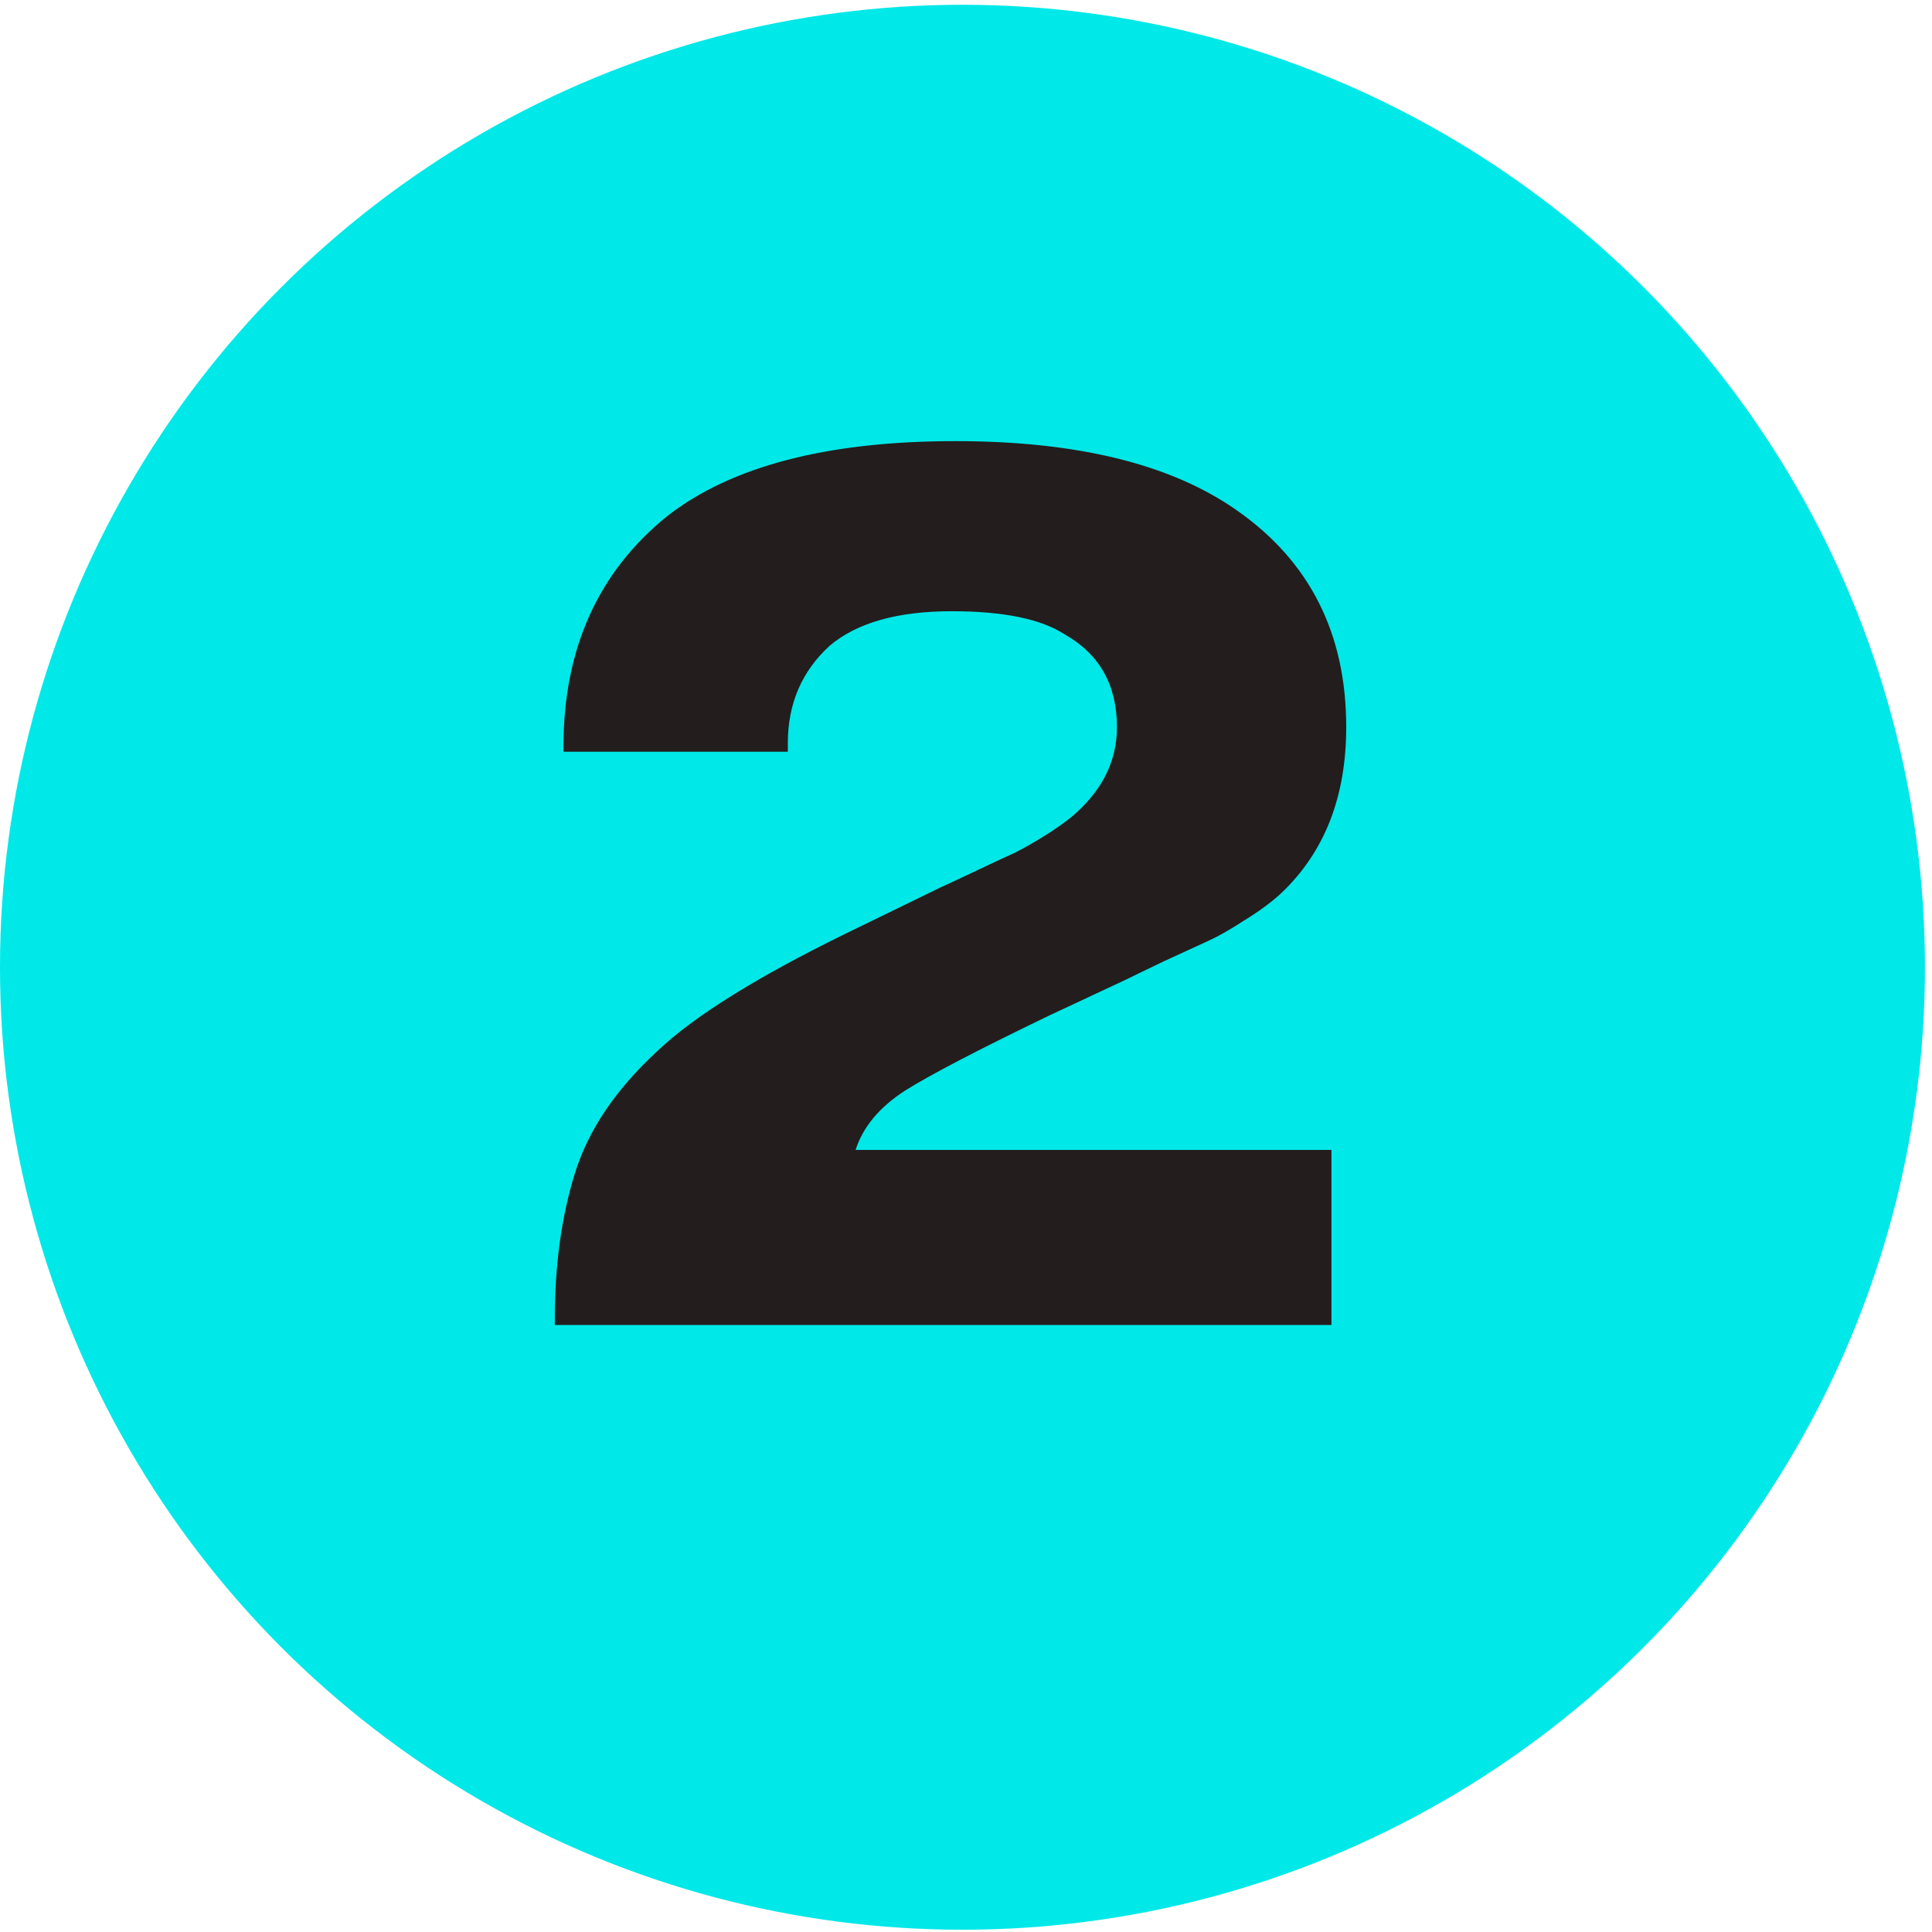
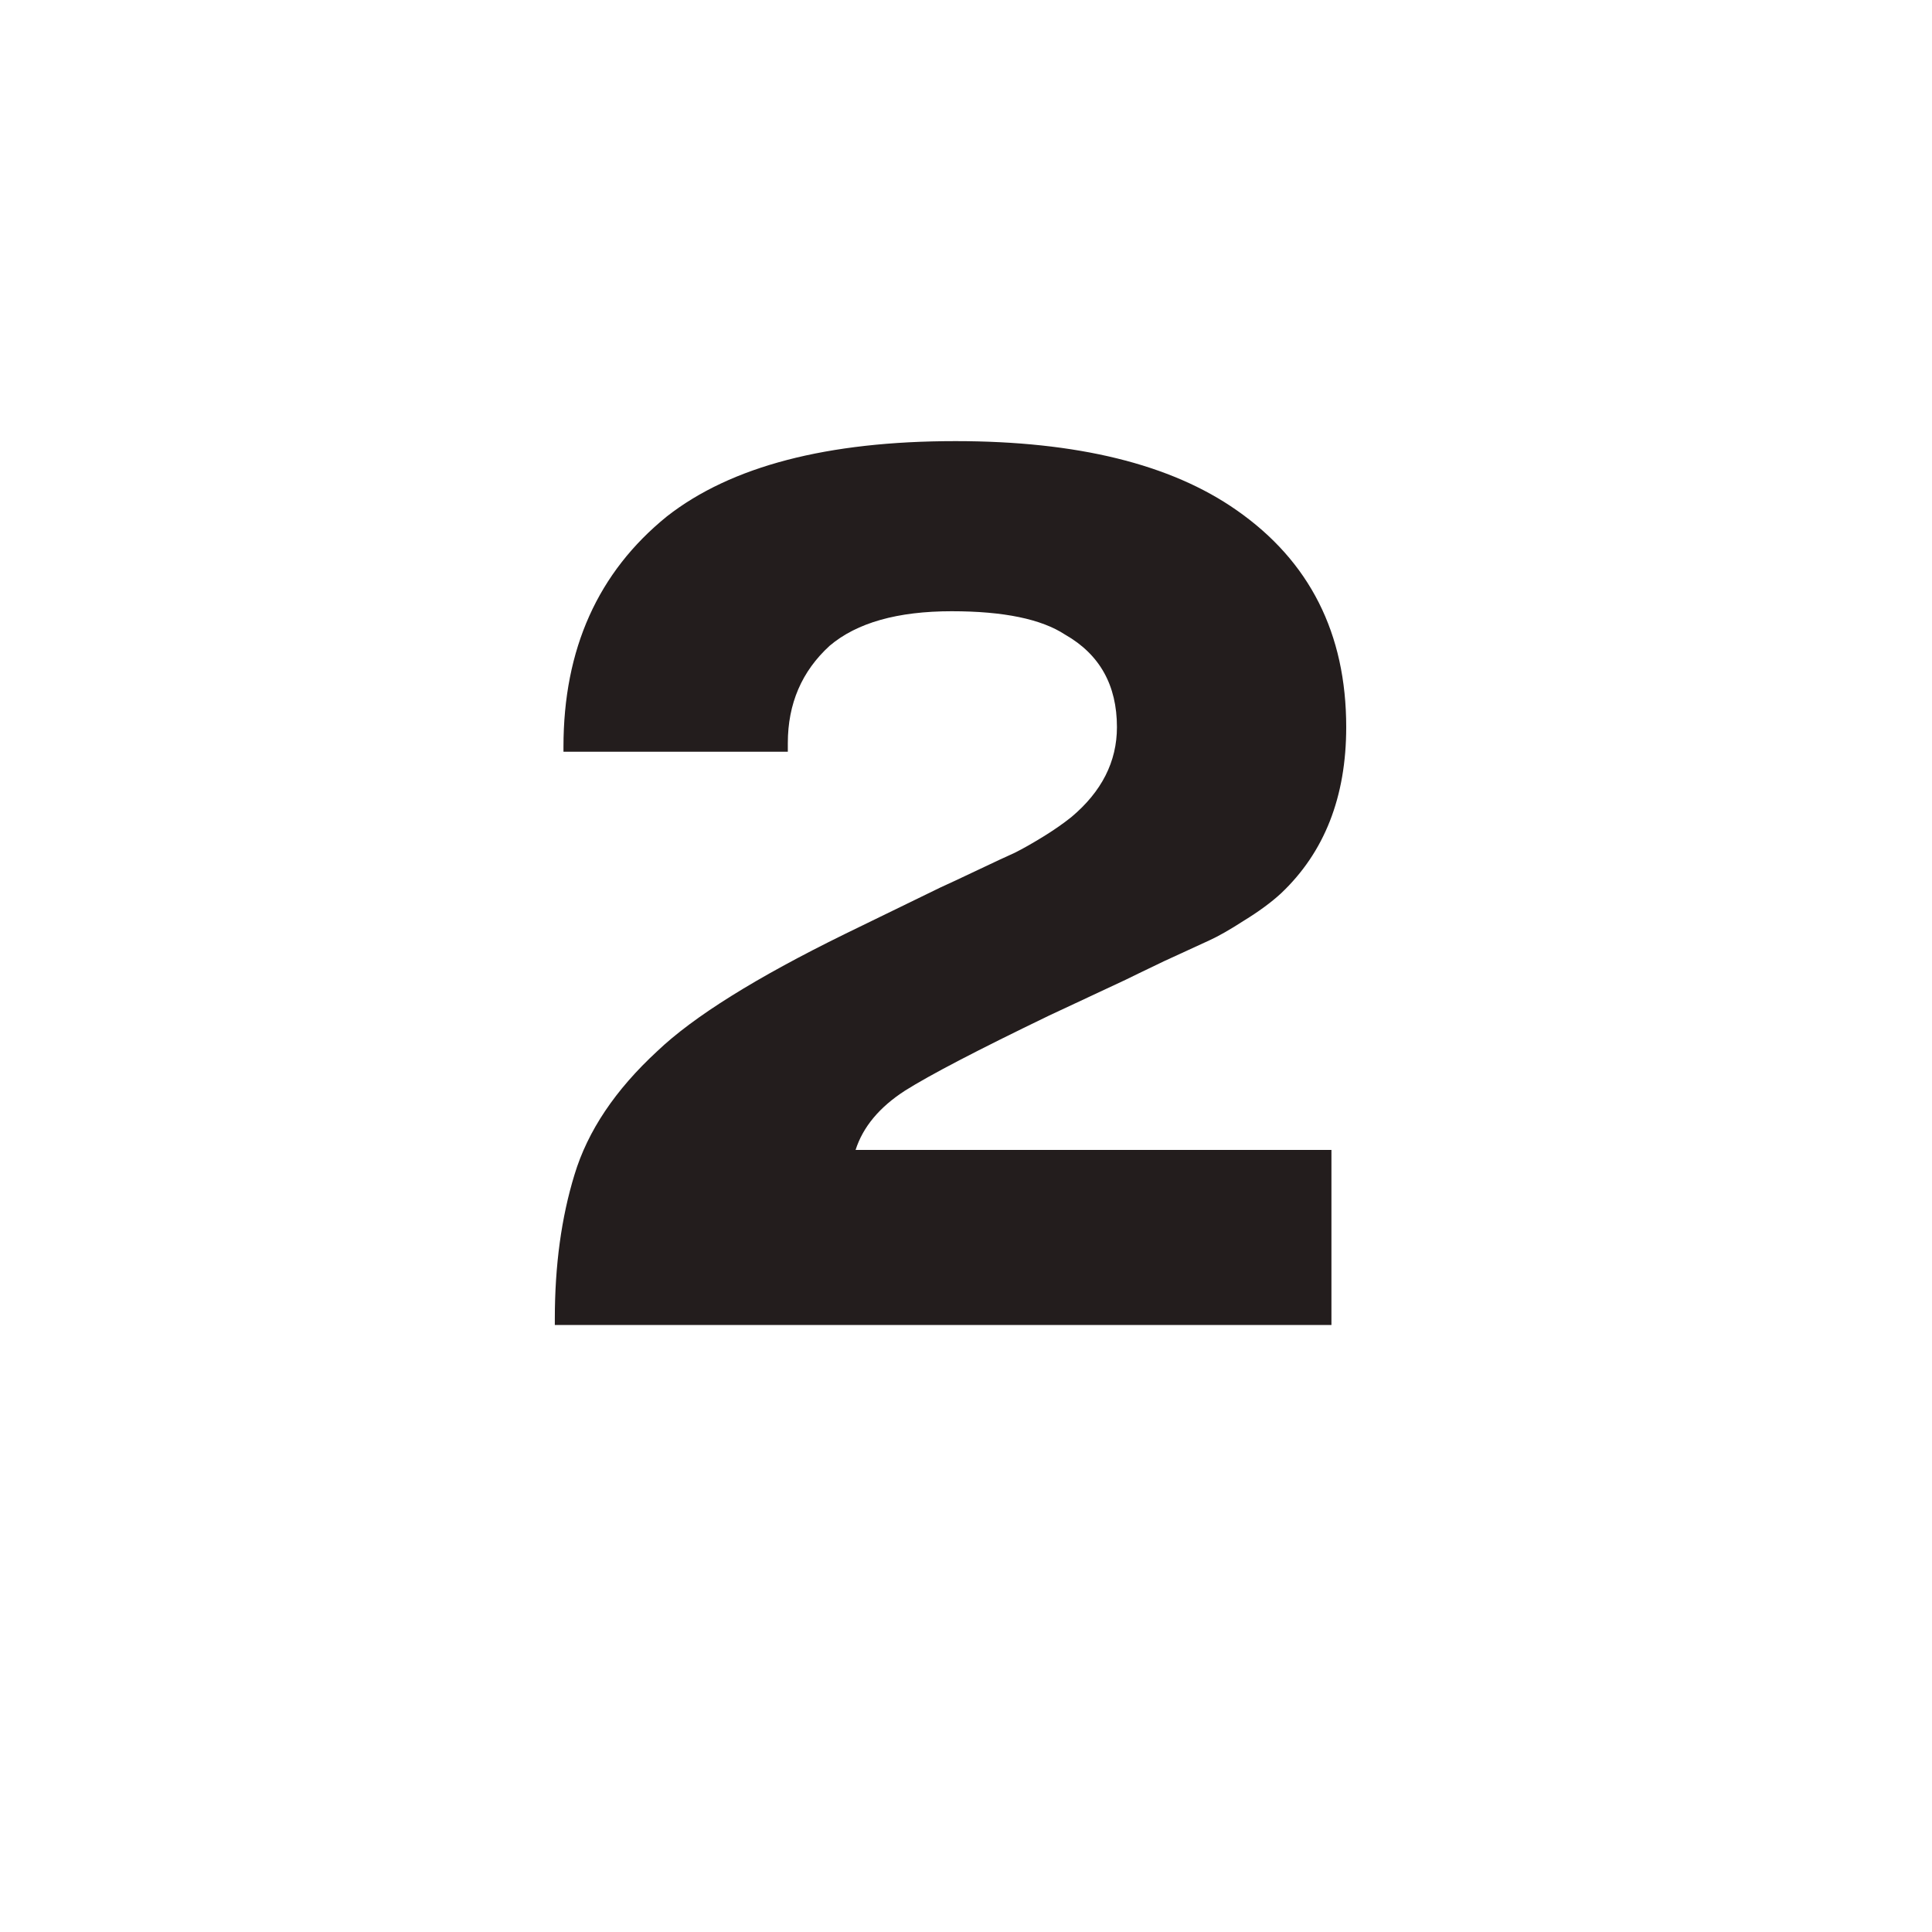
<svg xmlns="http://www.w3.org/2000/svg" width="40" height="40" viewBox="0 0 40 40" fill="none">
-   <circle cx="19.927" cy="20.026" r="19.927" fill="#00E8E8" />
  <path d="M27.566 23.808V27.432H11.487V27.304C11.487 26.198 11.623 25.203 11.895 24.318C12.168 23.416 12.738 22.566 13.605 21.766C14.354 21.051 15.647 20.243 17.485 19.341L19.475 18.372C19.628 18.303 19.884 18.184 20.241 18.014C20.598 17.844 20.854 17.725 21.007 17.657C21.177 17.572 21.372 17.461 21.594 17.325C21.815 17.189 22.011 17.053 22.181 16.917C22.81 16.389 23.125 15.768 23.125 15.054C23.125 14.186 22.768 13.548 22.053 13.14C21.56 12.816 20.777 12.655 19.705 12.655C18.582 12.655 17.74 12.893 17.178 13.369C16.6 13.897 16.311 14.569 16.311 15.386V15.564H11.666V15.462C11.666 13.437 12.38 11.847 13.809 10.69C15.137 9.652 17.127 9.133 19.782 9.133C22.3 9.133 24.239 9.609 25.601 10.562C27.115 11.617 27.872 13.114 27.872 15.054C27.872 16.5 27.421 17.648 26.519 18.499C26.315 18.686 26.06 18.873 25.754 19.061C25.464 19.248 25.226 19.384 25.039 19.469C24.852 19.554 24.537 19.699 24.095 19.903C23.669 20.107 23.406 20.235 23.303 20.286L21.721 21.026C20.241 21.74 19.246 22.259 18.735 22.582C18.208 22.923 17.867 23.331 17.714 23.808H27.566Z" fill="#231D1D" />
</svg>